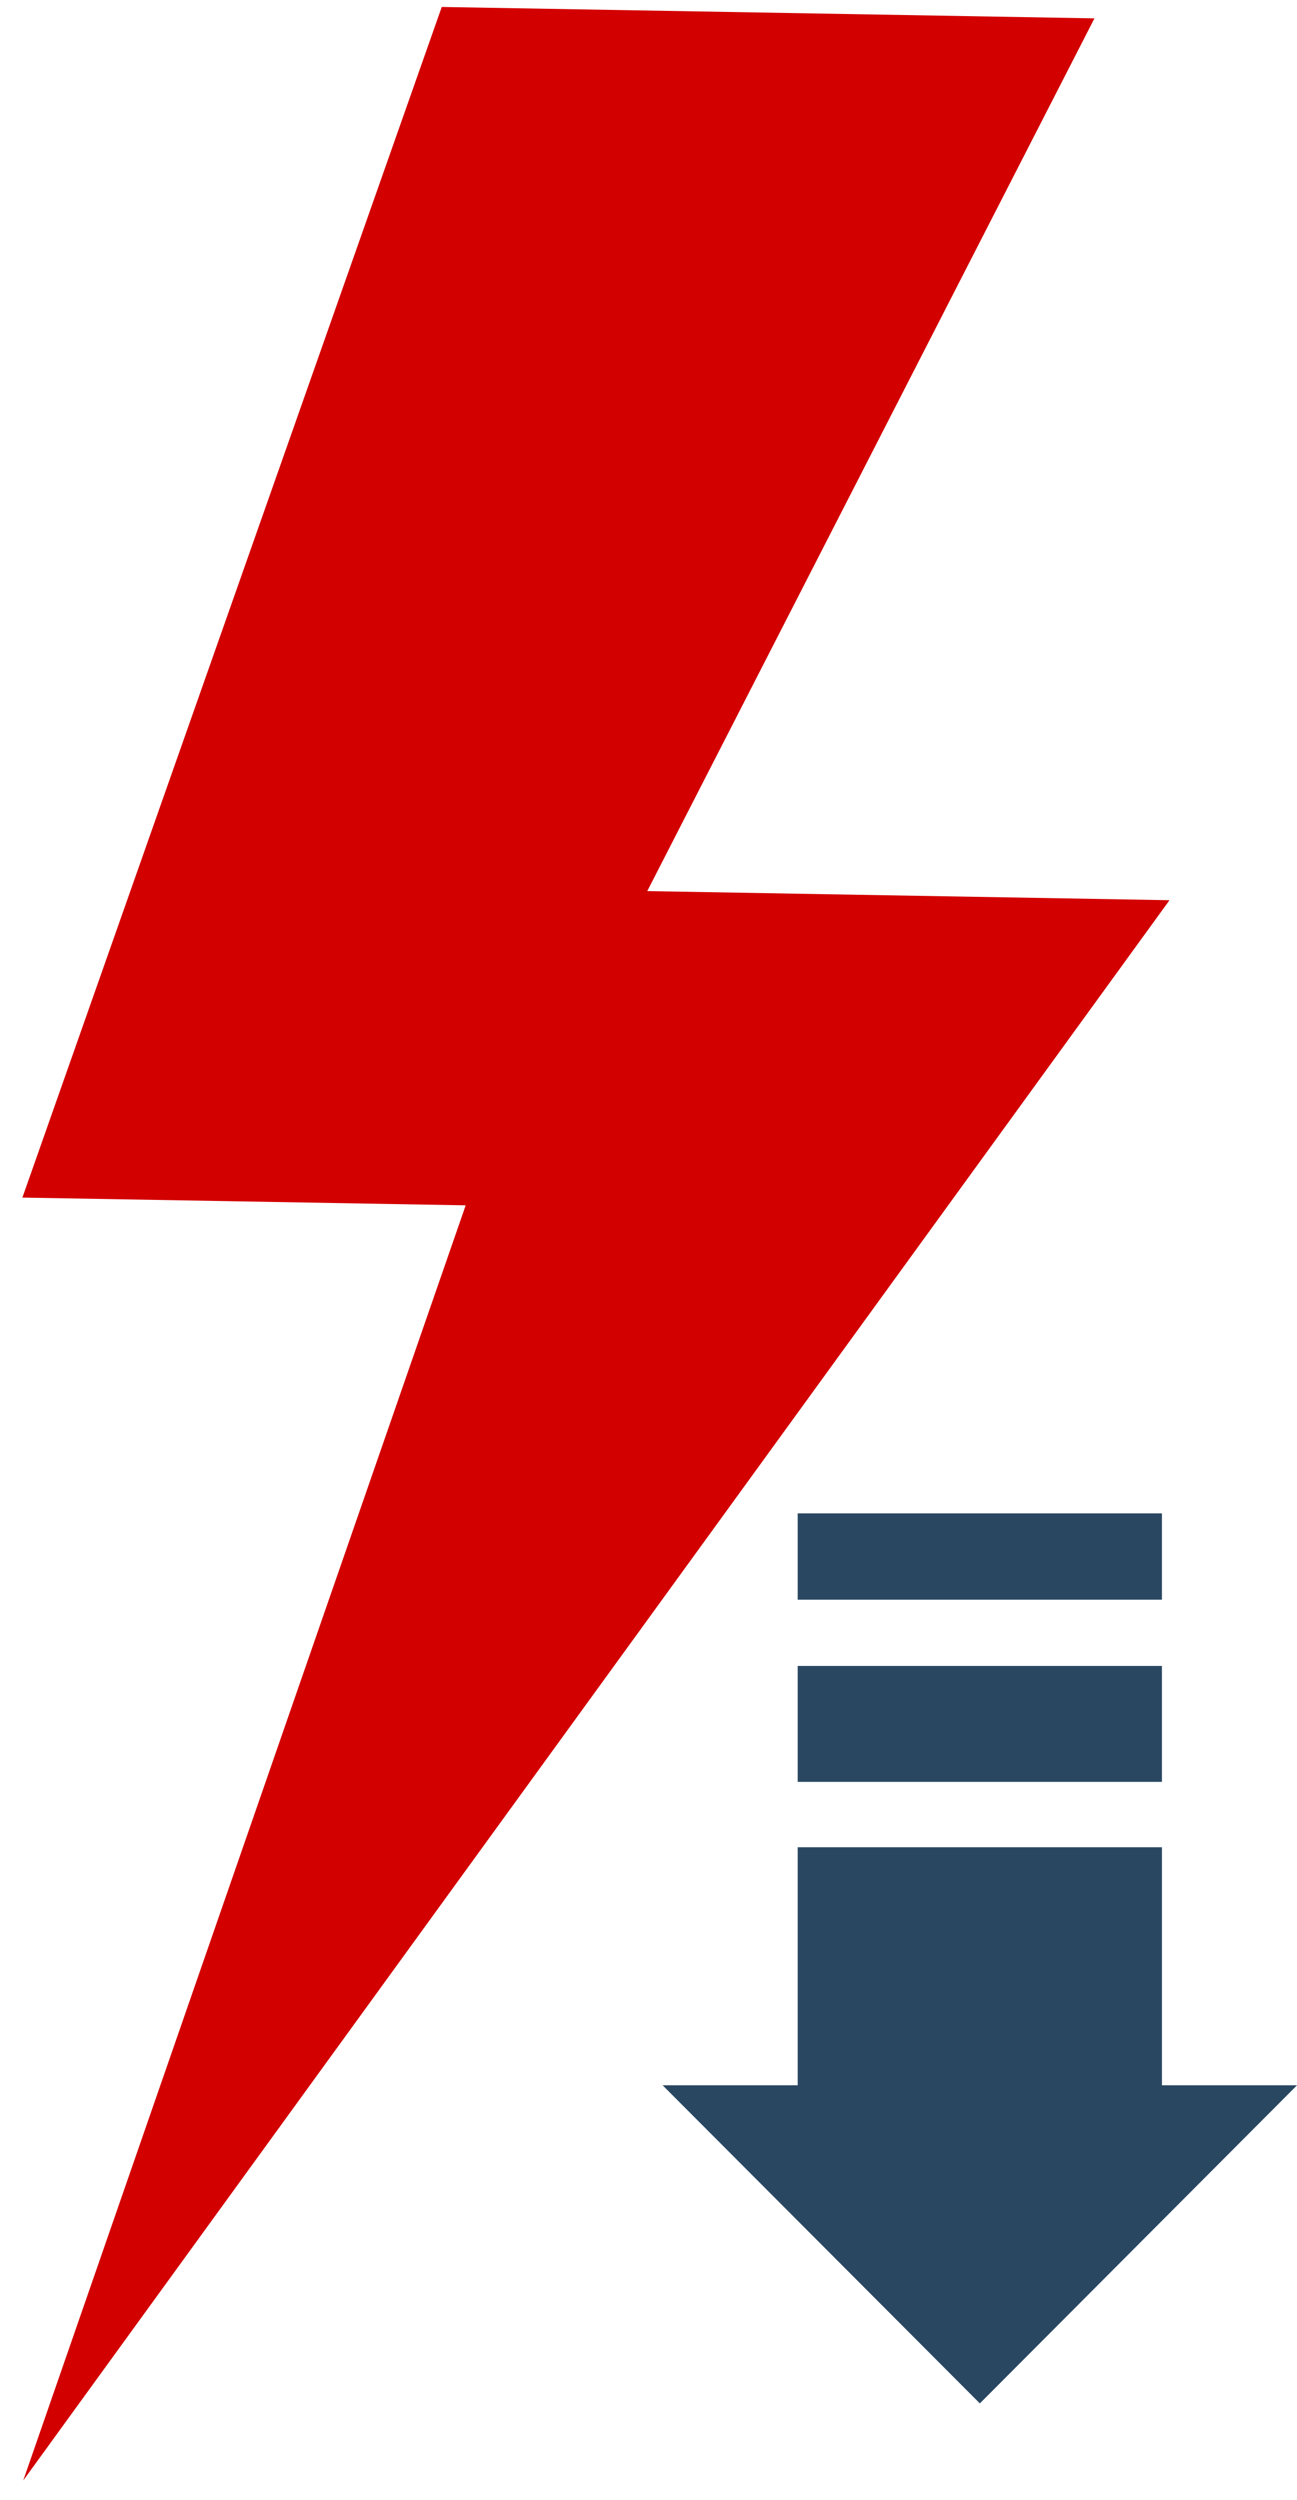
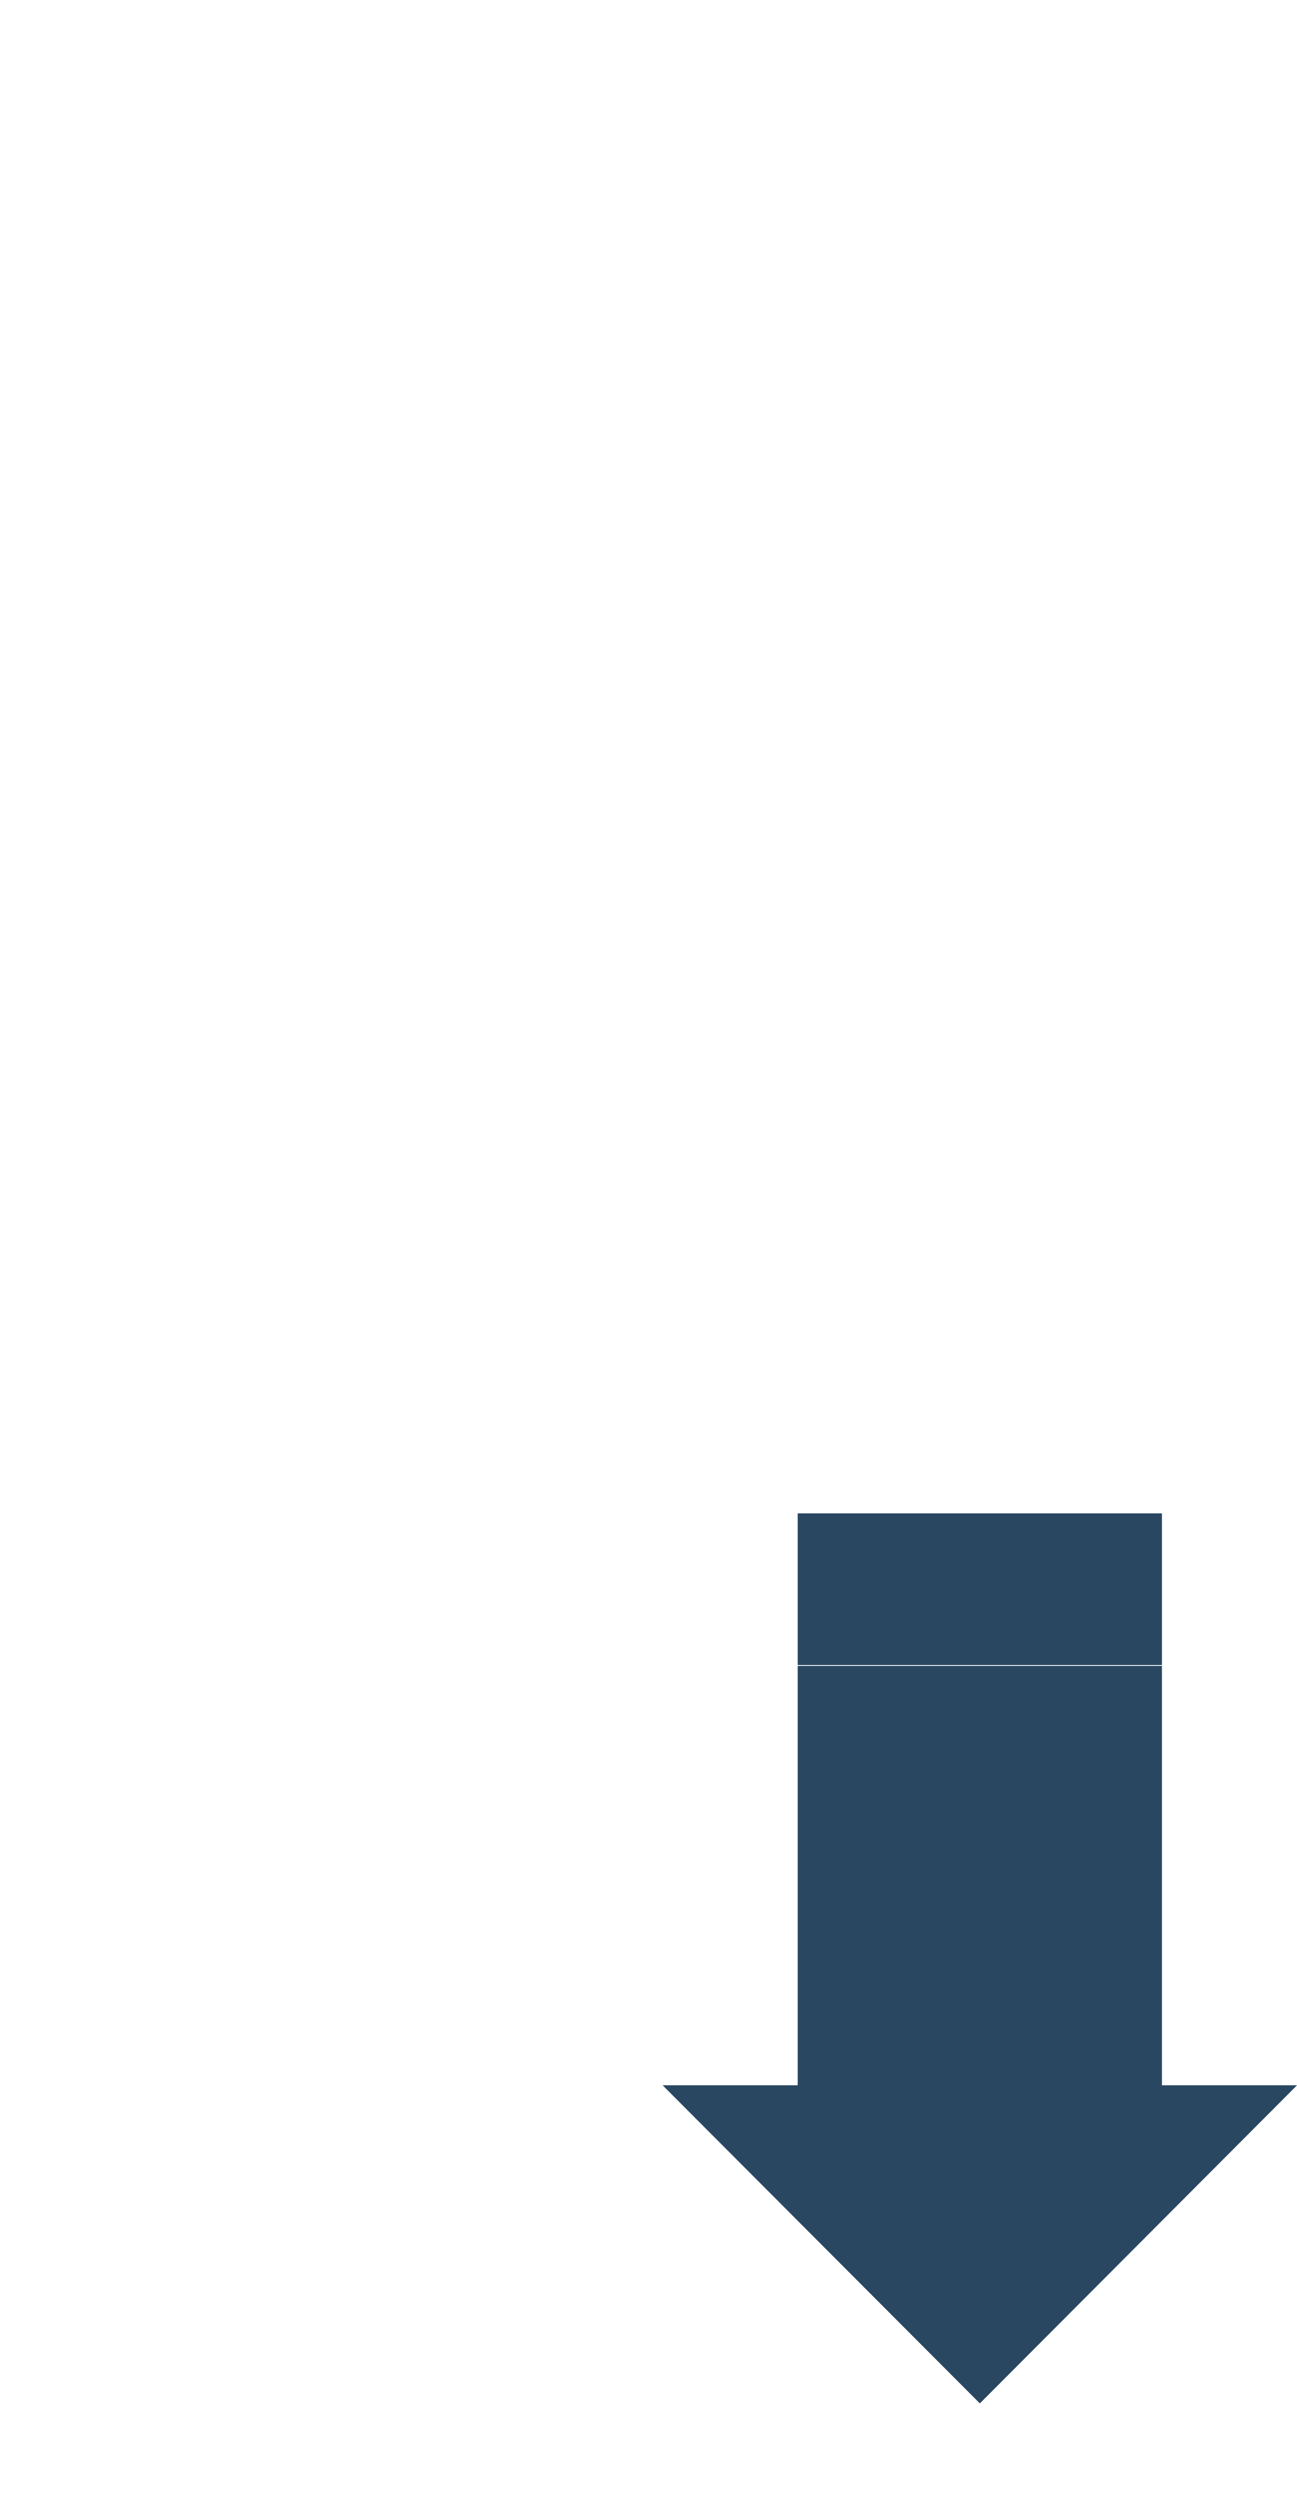
<svg xmlns="http://www.w3.org/2000/svg" id="icon_bolt" width="92.305" height="177.852" viewBox="0 0 92.305 177.852">
-   <path id="Path_30" data-name="Path 30" d="M81.256,62.634H44.084L74.821,0H28.363L0,85.211H31.554l-29.9,91.25Z" transform="translate(3.08 0) rotate(1)" fill="#d30000" />
-   <path id="Path_31" data-name="Path 31" d="M9.612,23.751V40.686H0L22.576,63.317,45.147,40.686H35.536V23.751Zm0-4.65H35.535V10.851H9.612Zm0-12.96H35.535V0H9.612Z" transform="translate(47.158 107.665)" fill="#2a4762" />
+   <path id="Path_31" data-name="Path 31" d="M9.612,23.751V40.686H0L22.576,63.317,45.147,40.686H35.536V23.751ZH35.535V10.851H9.612Zm0-12.96H35.535V0H9.612Z" transform="translate(47.158 107.665)" fill="#2a4762" />
</svg>